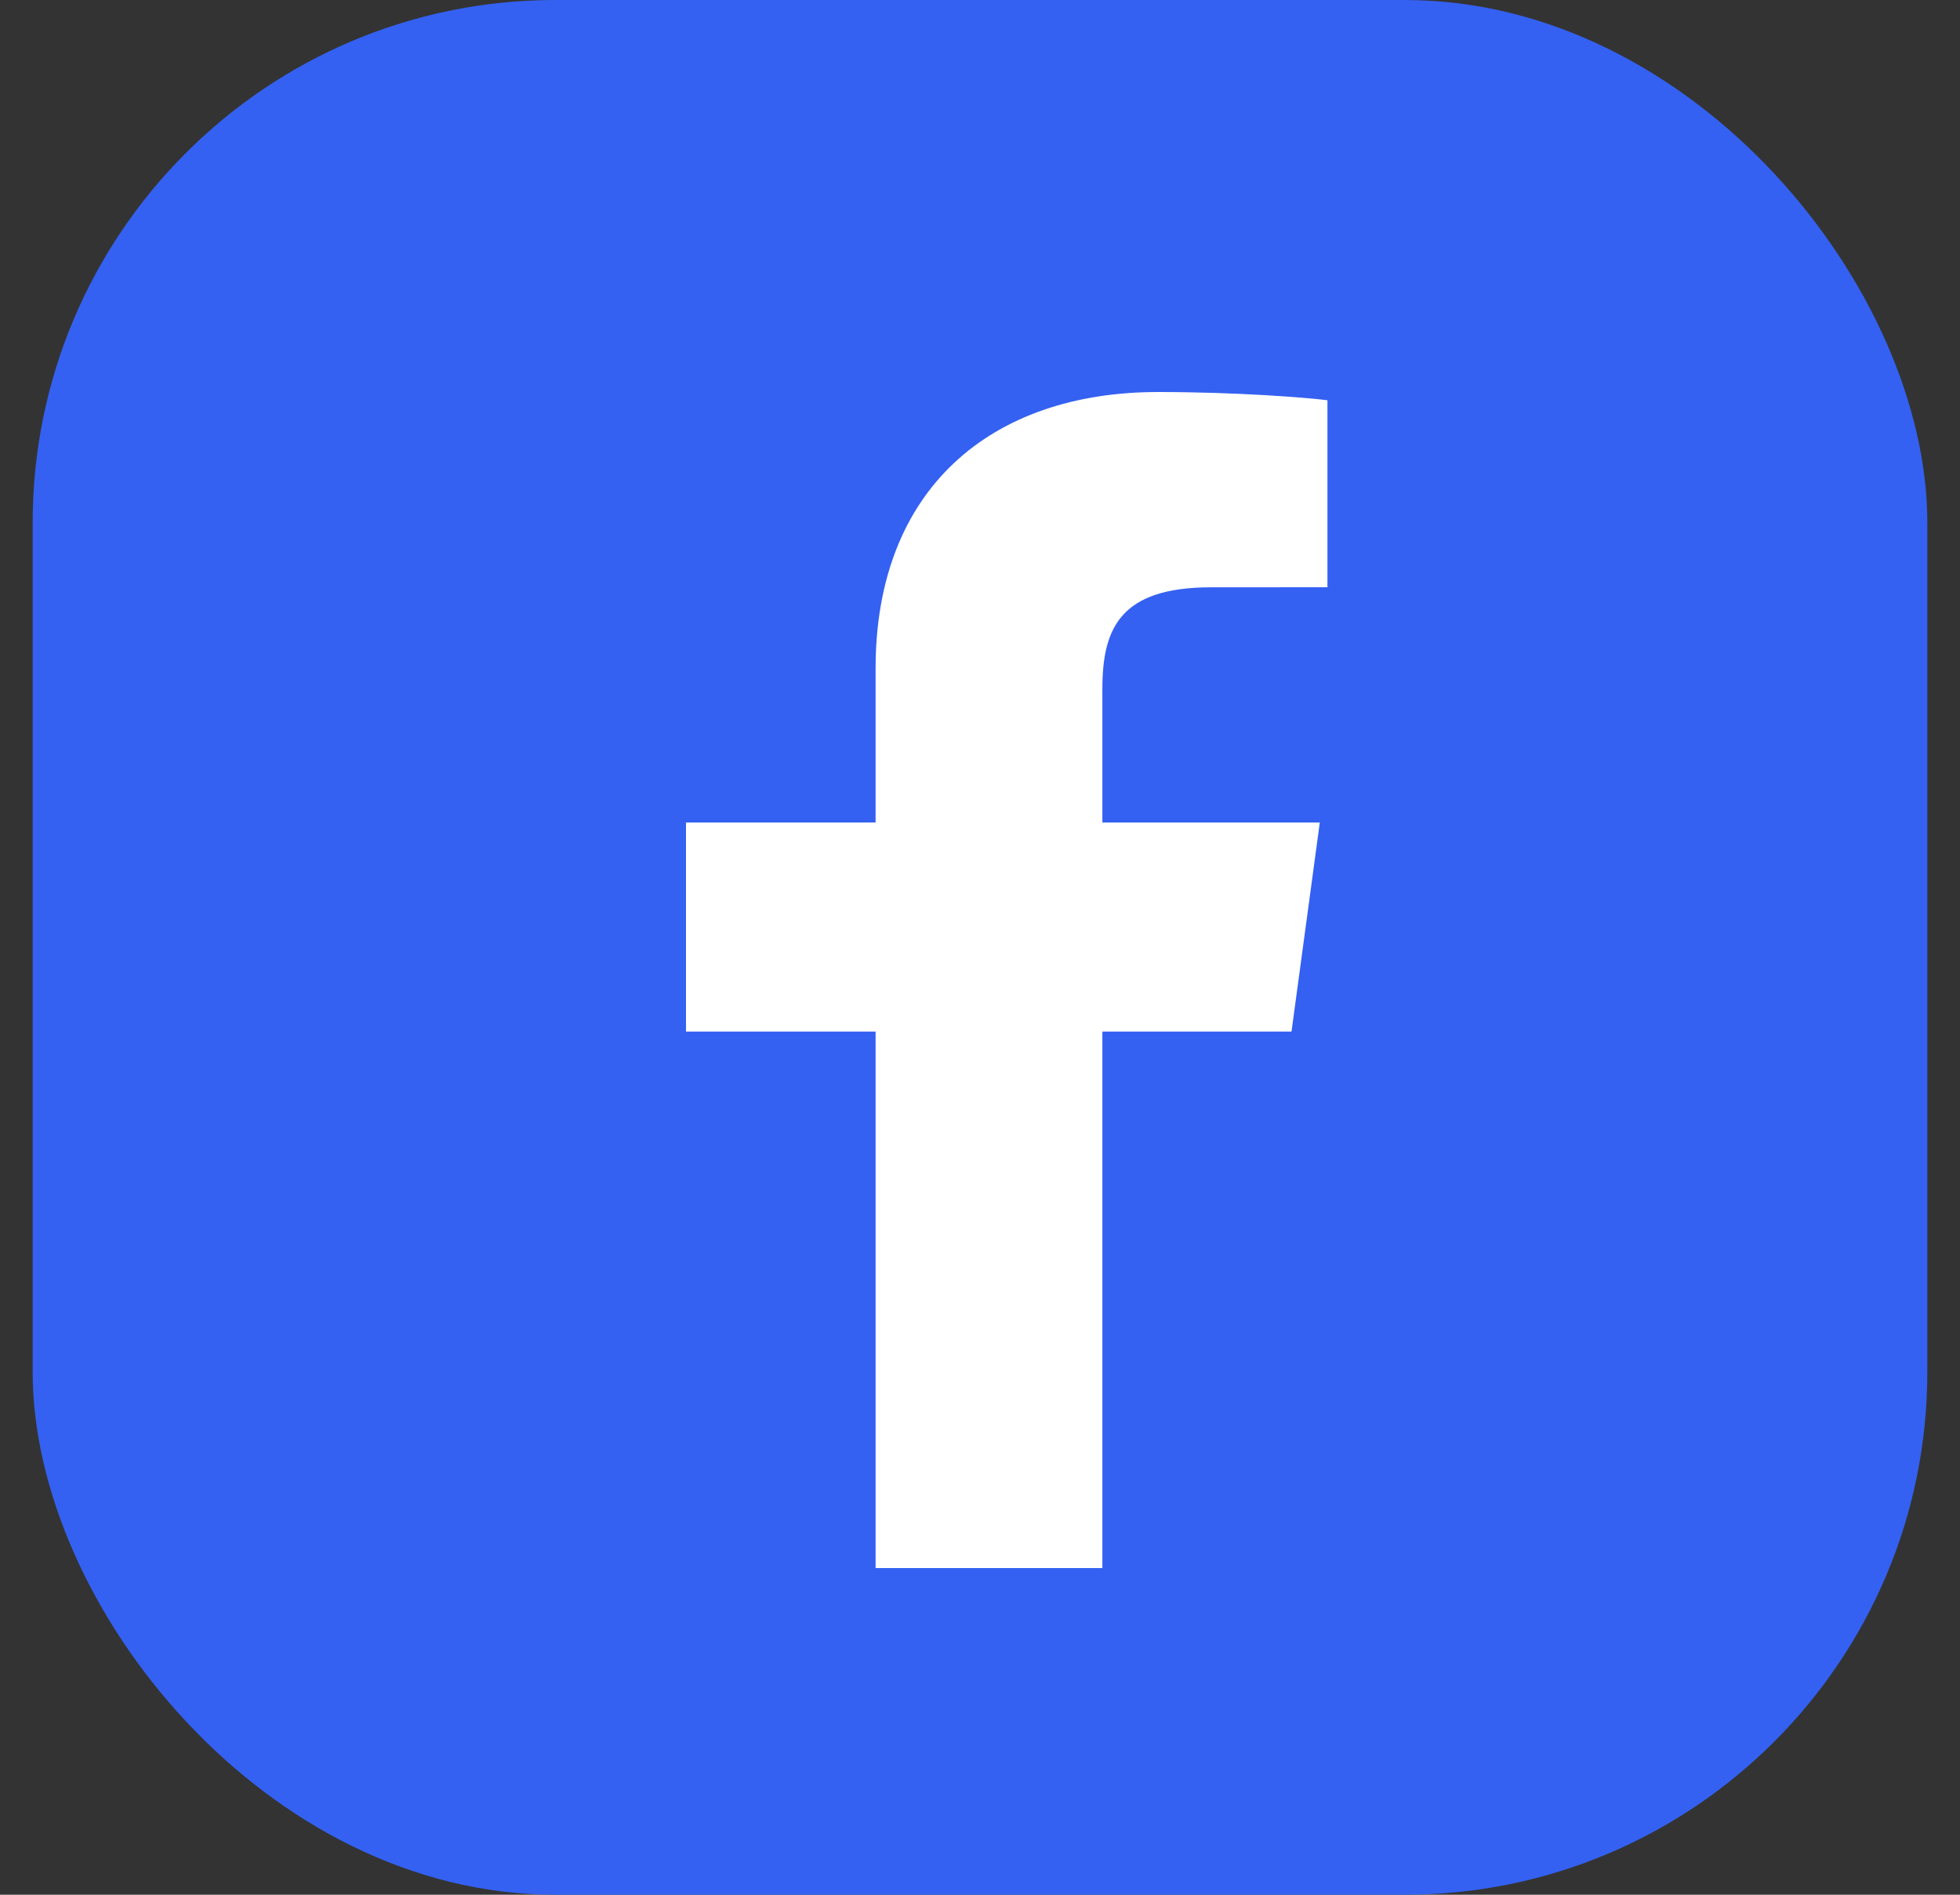
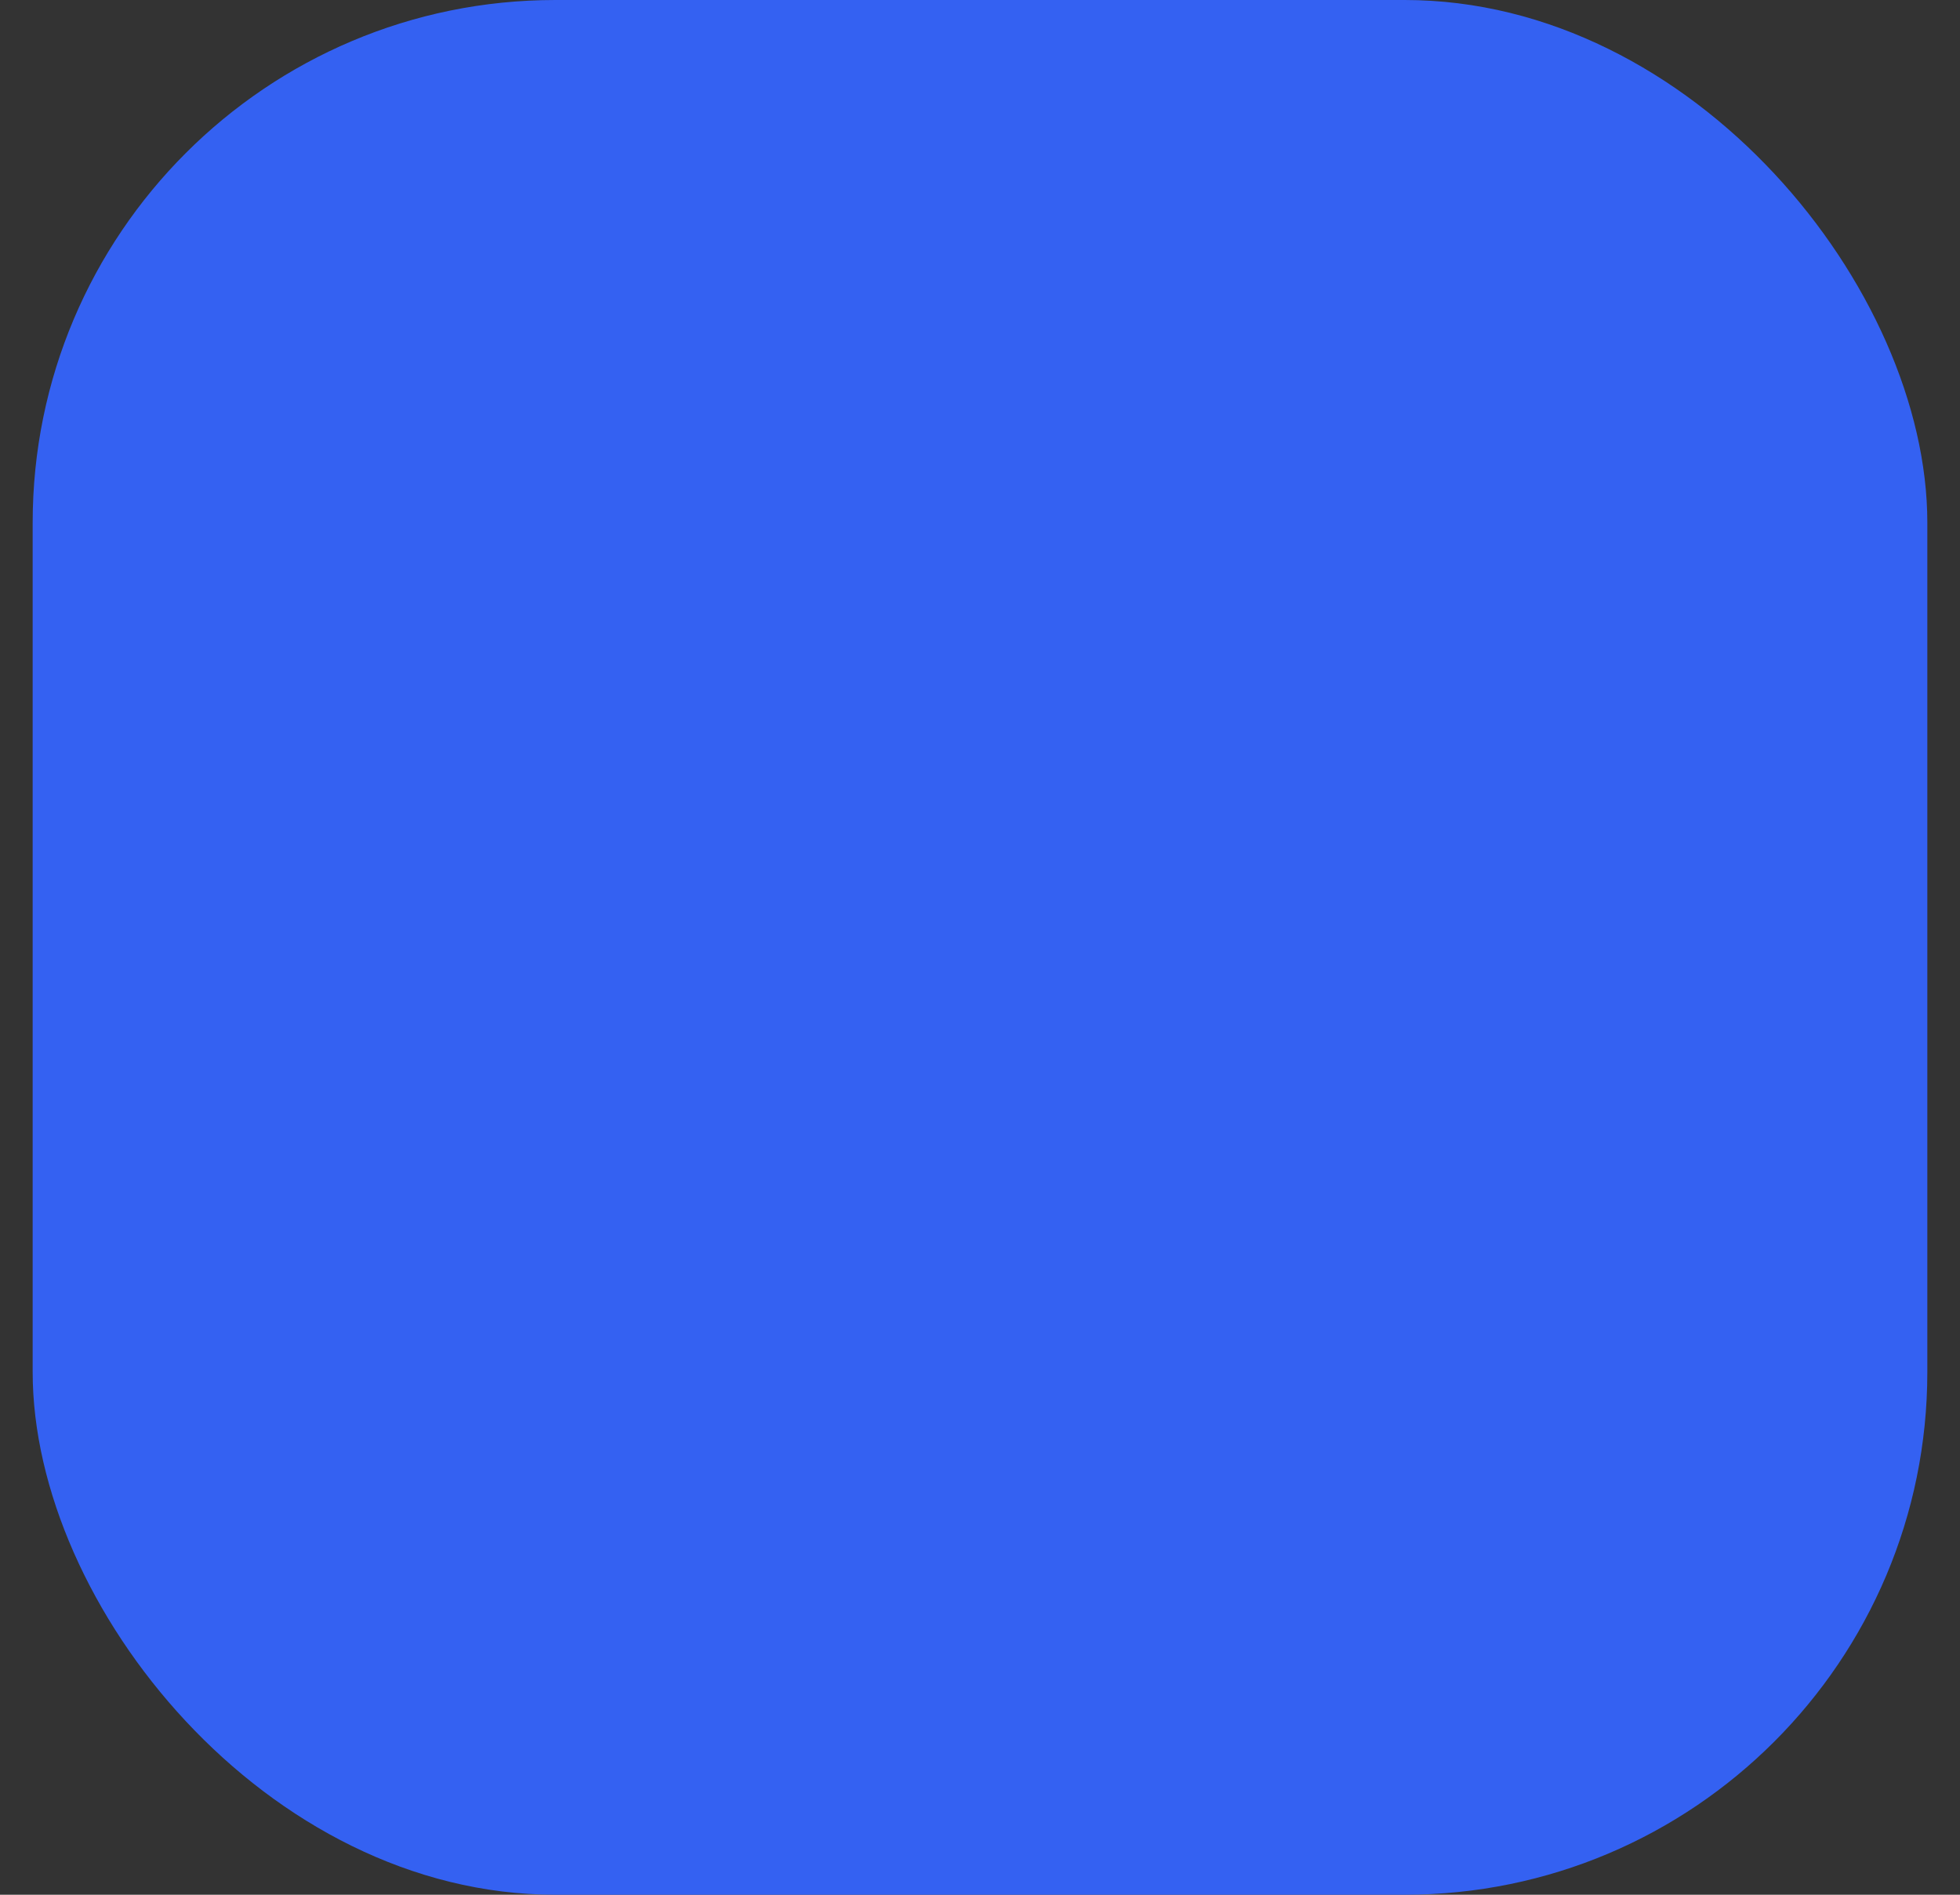
<svg xmlns="http://www.w3.org/2000/svg" width="30" height="29" viewBox="0 0 30 29" fill="none">
  <rect x="0" y="0" width="30" height="29" fill="#333333" stroke="none" />
  <rect x="0.5" width="29" height="29" rx="8" fill="#3461F2" />
-   <path d="M16.873 24V15.789H19.768L20.201 12.589H16.873V10.546C16.873 9.62 17.143 8.989 18.538 8.989L20.318 8.988V6.126C20.01 6.087 18.954 6 17.725 6C15.159 6 13.402 7.491 13.402 10.23V12.589H10.5V15.789H13.402V24H16.873V24Z" fill="white" />
</svg>